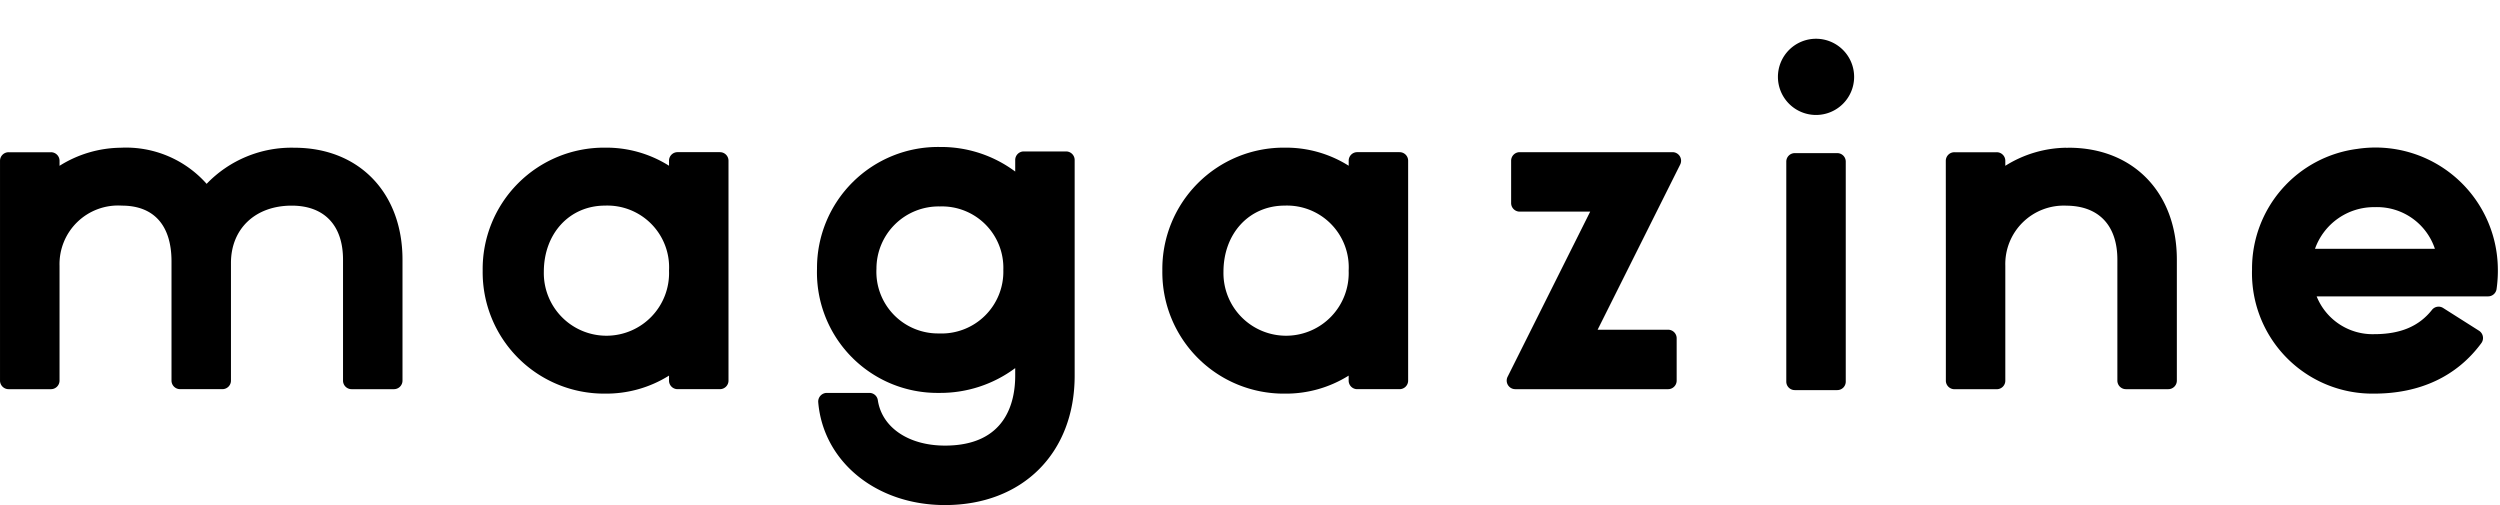
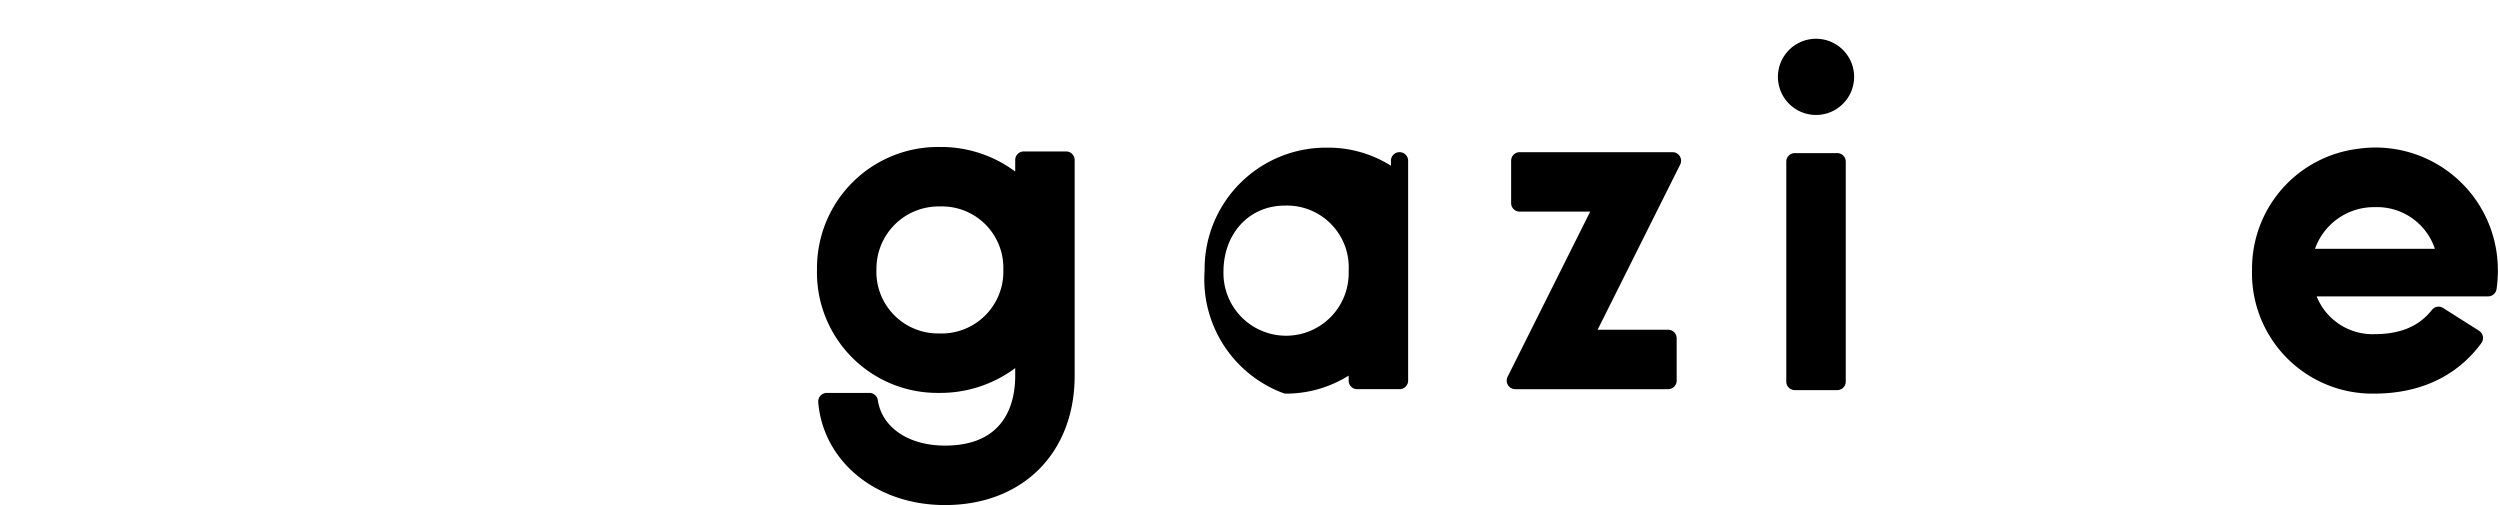
<svg xmlns="http://www.w3.org/2000/svg" width="247.499" height="50" viewBox="0 0 247.499 50">
  <g id="グループ_14419" data-name="グループ 14419" transform="translate(10028.387 -3285.197)">
-     <path id="パス_22280" data-name="パス 22280" d="M84.543,10.268a11.641,11.641,0,0,0-8.684,3.576,10.659,10.659,0,0,0-8.508-3.576,11.609,11.609,0,0,0-6.053,1.79v-.5a.849.849,0,0,0-.851-.844H56.257a.85.85,0,0,0-.853.844V33.321a.851.851,0,0,0,.853.85h4.189a.85.85,0,0,0,.851-.85V21.949A5.8,5.8,0,0,1,67.467,16c3.172,0,4.915,1.954,4.915,5.518v11.8a.846.846,0,0,0,.851.85h4.188a.843.843,0,0,0,.847-.85V21.678c0-3.4,2.421-5.677,6.01-5.677,3.231,0,5.084,1.948,5.084,5.348V33.321a.847.847,0,0,0,.847.85H94.4a.846.846,0,0,0,.85-.85V21.349c0-6.62-4.3-11.081-10.705-11.081" transform="translate(-10083.79 3289.554)" />
-     <path id="パス_22281" data-name="パス 22281" d="M112.229,10.709h-4.184a.842.842,0,0,0-.854.844v.5a11.636,11.636,0,0,0-6.334-1.79A12.013,12.013,0,0,0,88.743,22.442a12.018,12.018,0,0,0,12.114,12.171,11.679,11.679,0,0,0,6.334-1.784v.492a.843.843,0,0,0,.854.85h4.184a.845.845,0,0,0,.85-.85V11.554a.844.844,0,0,0-.85-.844M100.857,16a6.113,6.113,0,0,1,6.334,6.441,6.2,6.2,0,1,1-12.394.112c0-3.8,2.551-6.553,6.06-6.553" transform="translate(-10069.345 3289.552)" />
    <path id="パス_22282" data-name="パス 22282" d="M131.458,11.558V12.7A12.278,12.278,0,0,0,124,10.267,11.981,11.981,0,0,0,111.836,22.32a11.924,11.924,0,0,0,12.085,12.293,12.411,12.411,0,0,0,7.536-2.455v.754c0,2.584-.9,6.918-6.954,6.918-3.628,0-6.248-1.815-6.646-4.495a.843.843,0,0,0-.833-.722h-4.217a.858.858,0,0,0-.849.942c.507,5.856,5.73,10.162,12.544,10.162,7.68,0,12.841-5.147,12.841-12.805V11.558a.85.85,0,0,0-.85-.85h-4.188a.85.85,0,0,0-.848.85m-7.536,17.168a6.1,6.1,0,0,1-6.2-6.407A6.158,6.158,0,0,1,124,16.154a6.078,6.078,0,0,1,6.281,6.288,6.117,6.117,0,0,1-6.362,6.285" transform="translate(-10059.339 3289.481)" />
    <path id="パス_22283" data-name="パス 22283" d="M221.418,10.381a11.944,11.944,0,0,0-10.462,11.939,11.922,11.922,0,0,0,12.085,12.293c4.552,0,8.2-1.72,10.608-4.988a.855.855,0,0,0-.216-1.234l-3.557-2.255a.835.835,0,0,0-1.1.179c-1.294,1.641-3.136,2.412-5.732,2.412a5.966,5.966,0,0,1-5.692-3.741h16.964a.847.847,0,0,0,.846-.711,12.879,12.879,0,0,0,.123-2.272,12.114,12.114,0,0,0-13.866-11.624m1.706,5.773a6.035,6.035,0,0,1,5.934,4.125H217.189a6.193,6.193,0,0,1,5.934-4.125" transform="translate(-10016.392 3289.552)" />
-     <path id="パス_22284" data-name="パス 22284" d="M201.97,10.268c-.075,0-.146.013-.221.014v-.014a11.61,11.61,0,0,0-6.054,1.79v-.5a.848.848,0,0,0-.85-.844h-4.189a.85.85,0,0,0-.853.844l.006,9.966v11.8a.846.846,0,0,0,.851.85h4.188a.843.843,0,0,0,.847-.85V21.949a5.786,5.786,0,0,1,6.066-5.944c3.195.024,5.028,1.964,5.028,5.343V33.321a.847.847,0,0,0,.847.85h4.19a.847.847,0,0,0,.851-.85V21.349c0-6.62-4.3-11.081-10.707-11.081" transform="translate(-10025.557 3289.554)" />
-     <path id="パス_22285" data-name="パス 22285" d="M159.175,10.709h-4.184a.842.842,0,0,0-.854.844v.5a11.636,11.636,0,0,0-6.334-1.79,12.013,12.013,0,0,0-12.114,12.174A12.018,12.018,0,0,0,147.8,34.614a11.68,11.68,0,0,0,6.334-1.784v.492a.843.843,0,0,0,.854.85h4.184a.845.845,0,0,0,.85-.85V11.554a.844.844,0,0,0-.85-.844M147.8,16a6.113,6.113,0,0,1,6.334,6.441,6.2,6.2,0,1,1-12.394.112c0-3.8,2.551-6.553,6.06-6.553" transform="translate(-10049.004 3289.552)" />
+     <path id="パス_22285" data-name="パス 22285" d="M159.175,10.709a.842.842,0,0,0-.854.844v.5a11.636,11.636,0,0,0-6.334-1.79,12.013,12.013,0,0,0-12.114,12.174A12.018,12.018,0,0,0,147.8,34.614a11.68,11.68,0,0,0,6.334-1.784v.492a.843.843,0,0,0,.854.85h4.184a.845.845,0,0,0,.85-.85V11.554a.844.844,0,0,0-.85-.844M147.8,16a6.113,6.113,0,0,1,6.334,6.441,6.2,6.2,0,1,1-12.394.112c0-3.8,2.551-6.553,6.06-6.553" transform="translate(-10049.004 3289.552)" />
    <path id="パス_22286" data-name="パス 22286" d="M175.453,34.039H160.321a.849.849,0,0,1-.758-1.227l8.176-16.35H160.76a.848.848,0,0,1-.848-.847V11.423a.848.848,0,0,1,.848-.847h15.13a.847.847,0,0,1,.758,1.227l-8.174,16.35h6.979A.847.847,0,0,1,176.3,29v4.192a.847.847,0,0,1-.847.847" transform="translate(-10038.698 3289.686)" />
    <path id="パス_22287" data-name="パス 22287" d="M179.036,36.62V14.84a.841.841,0,0,1,.84-.841h4.207a.84.84,0,0,1,.84.841V36.62a.839.839,0,0,1-.84.84h-4.207a.84.84,0,0,1-.84-.84M181.98,2.677a3.772,3.772,0,1,0,3.772,3.772,3.773,3.773,0,0,0-3.772-3.772" transform="translate(-10030.581 3286.357)" />
    <rect id="長方形_13565" data-name="長方形 13565" width="247.499" height="50" transform="translate(-10028.387 3285.197)" fill="none" />
  </g>
</svg>